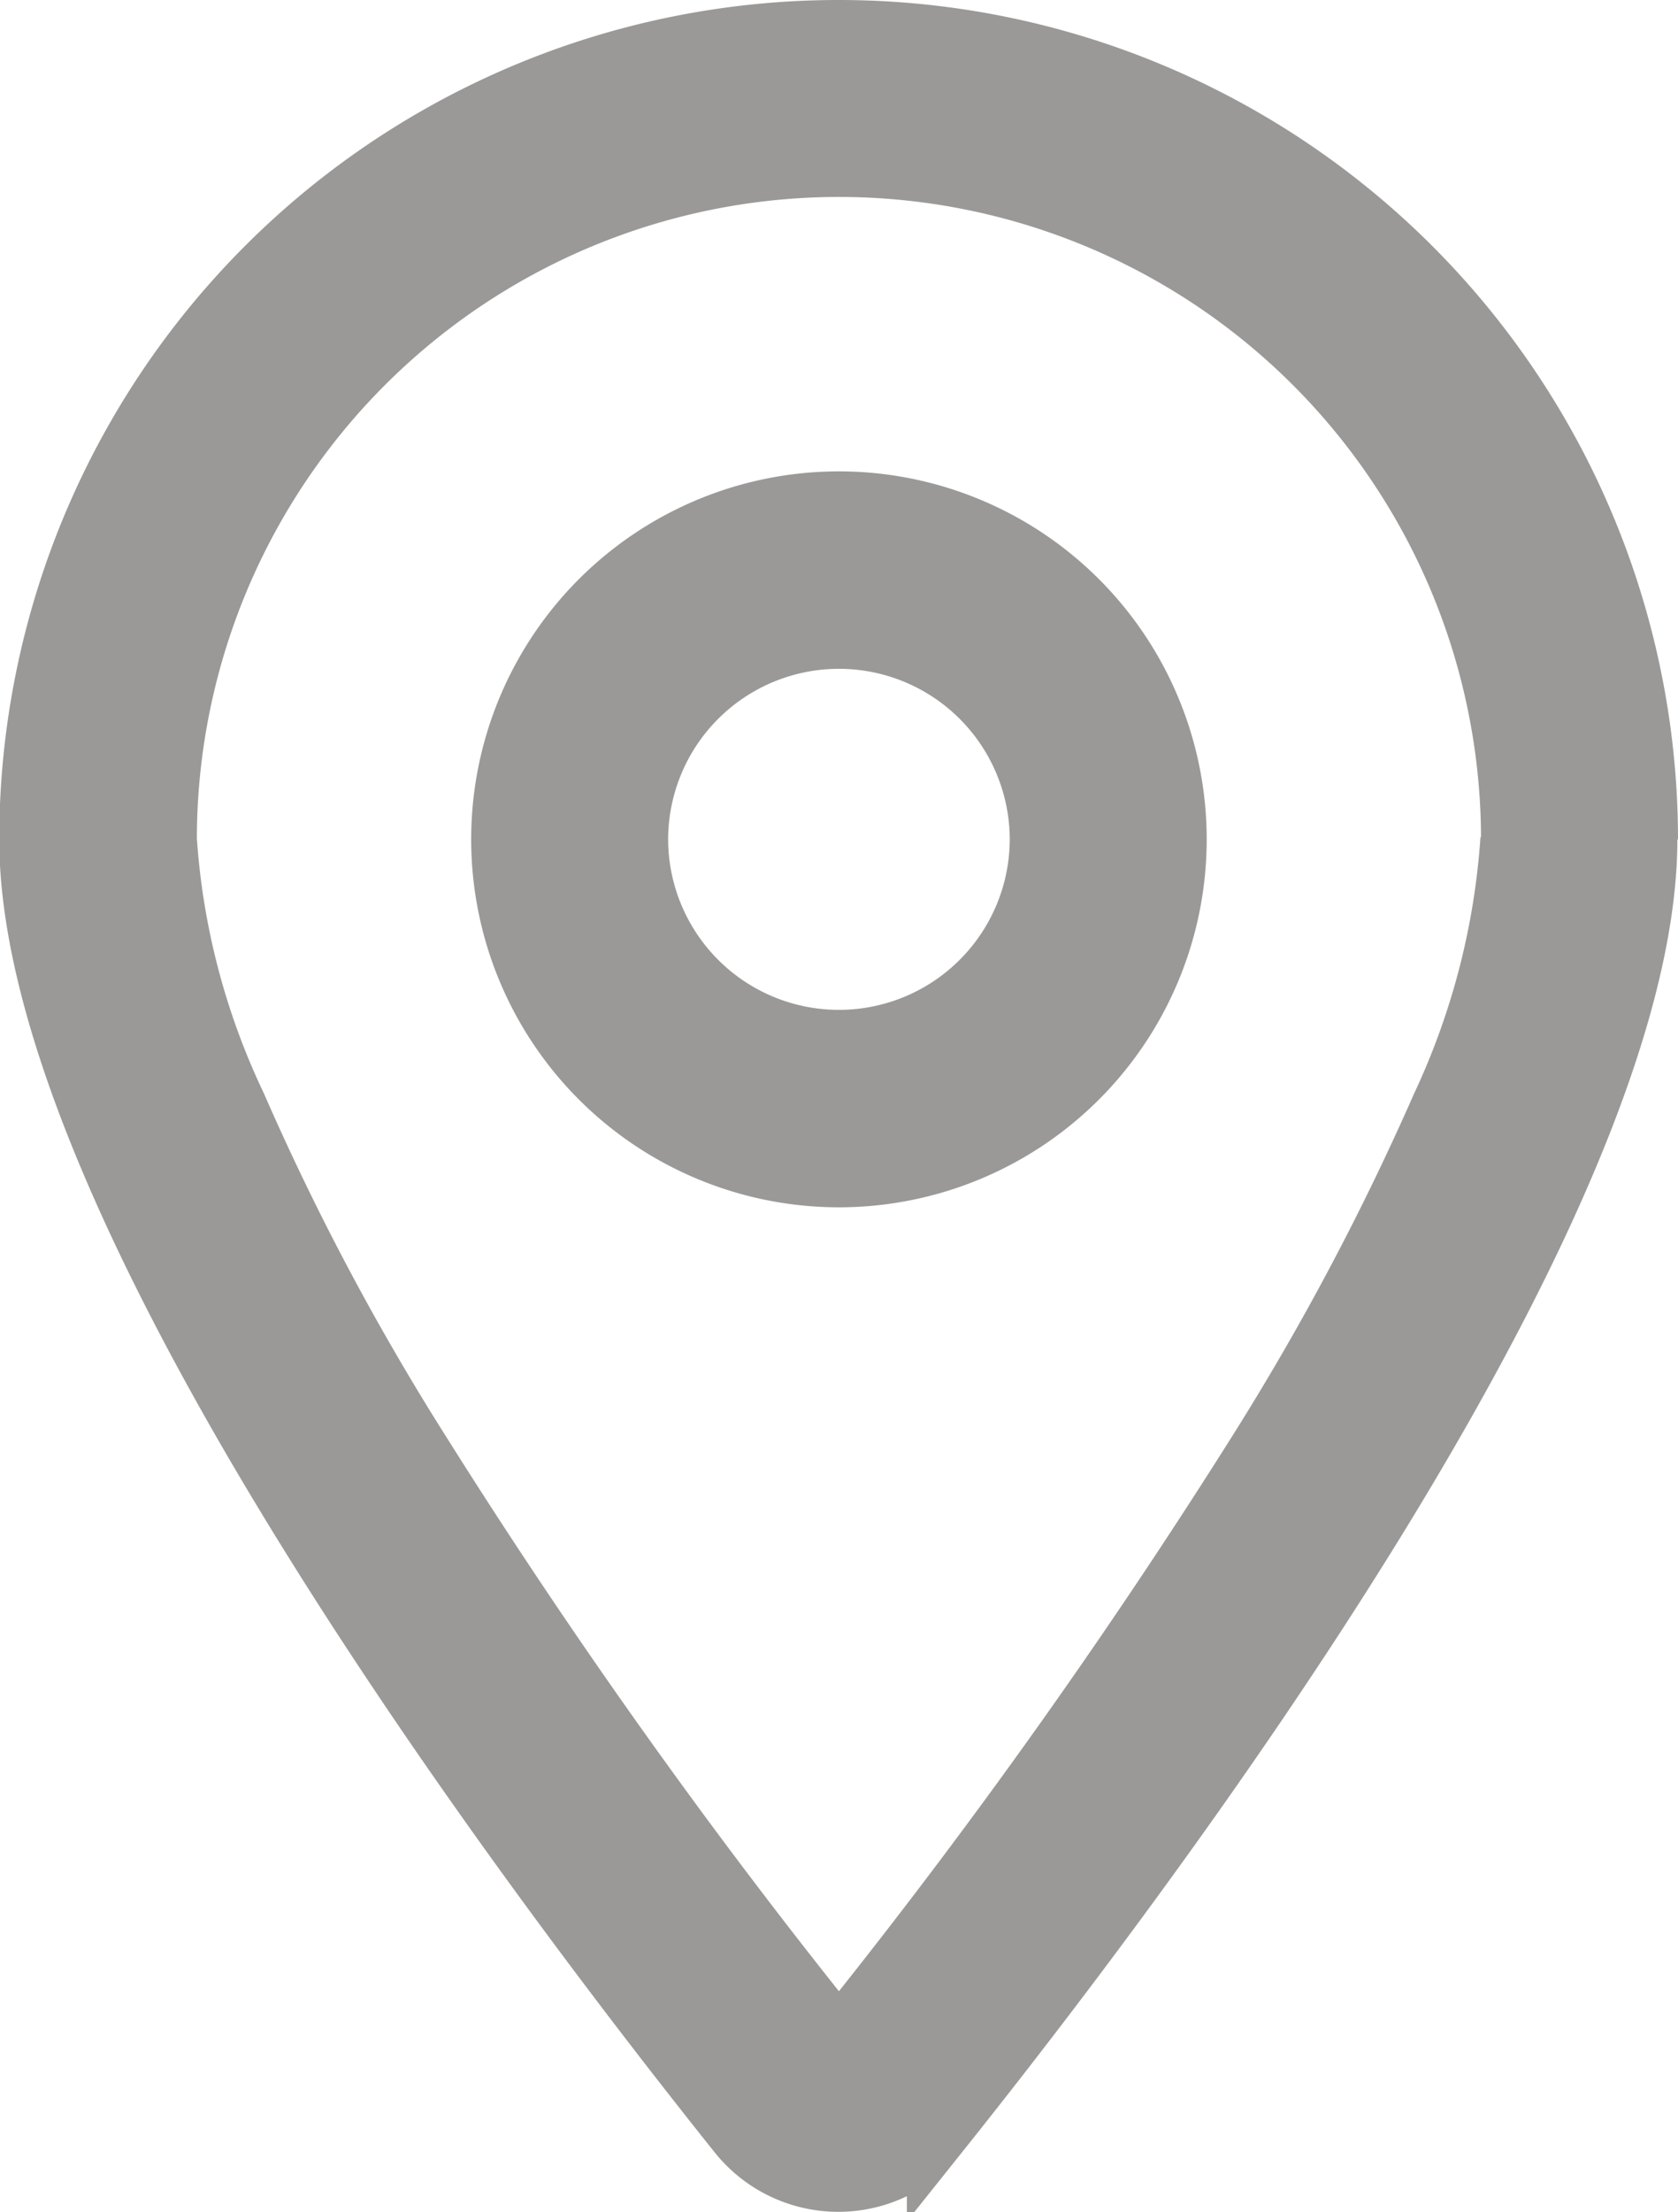
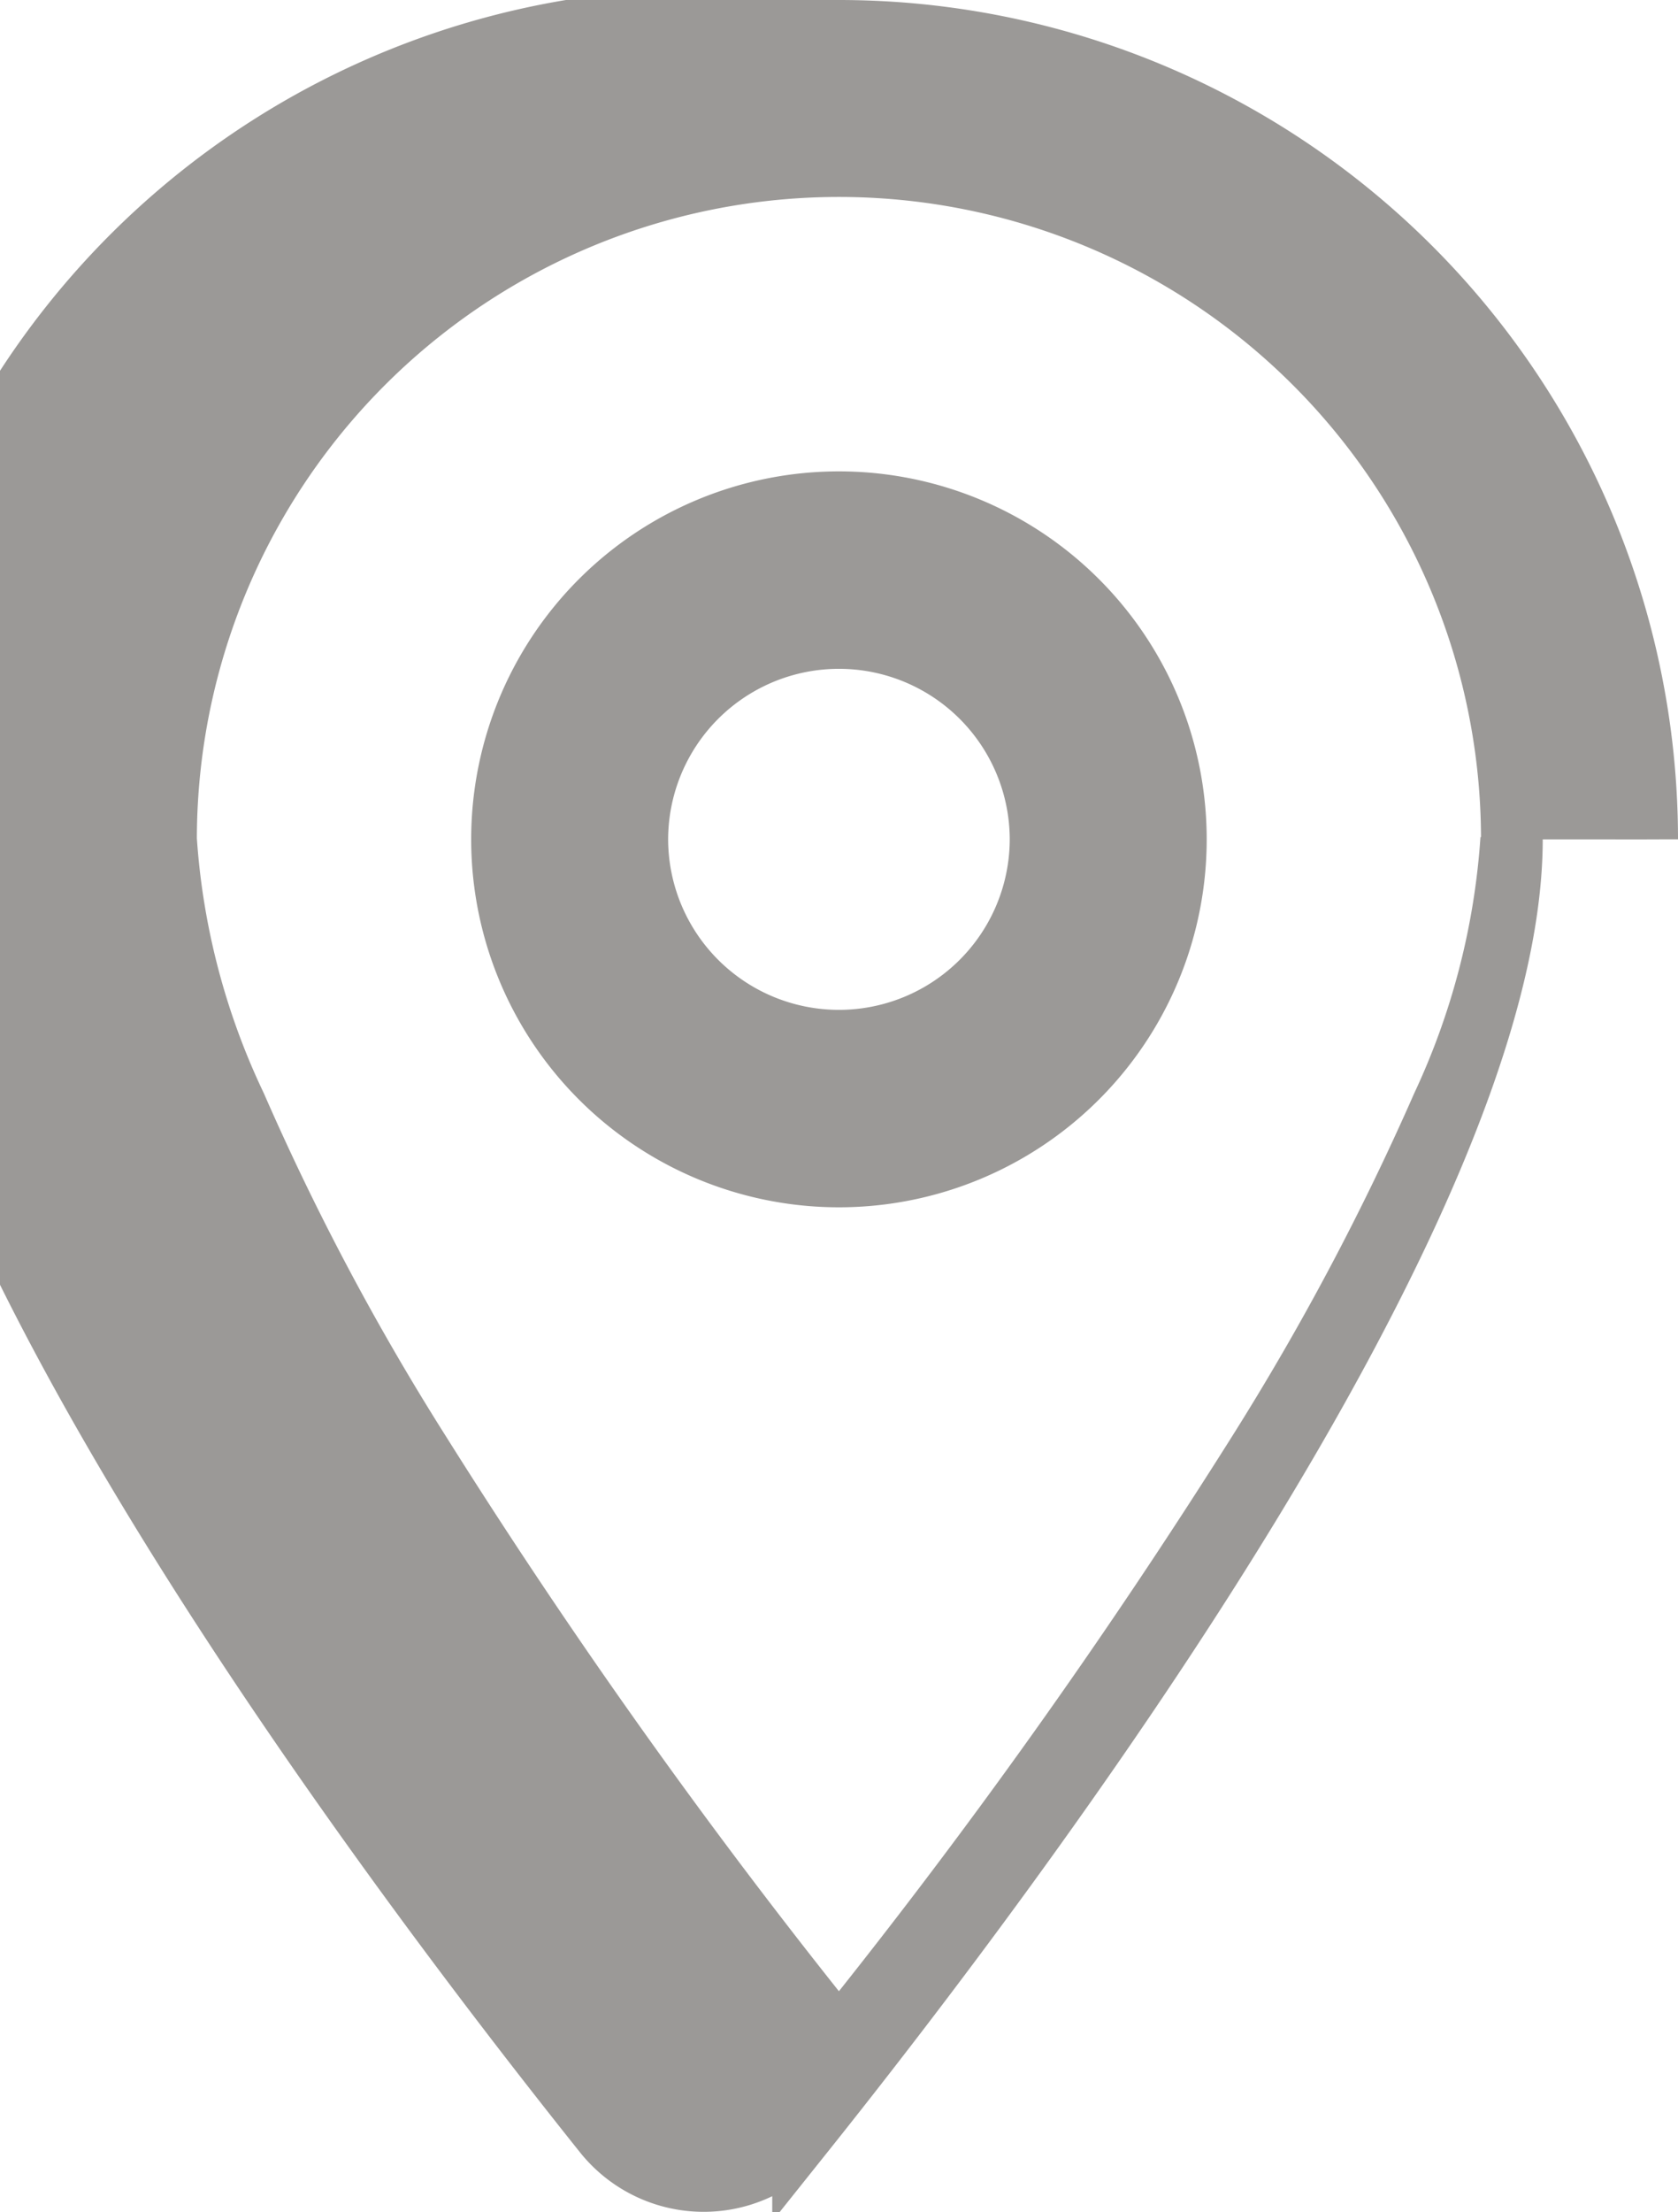
<svg xmlns="http://www.w3.org/2000/svg" width="13.459" height="17.734" viewBox="0 0 13.459 17.734">
-   <path id="Контур_485" data-name="Контур 485" d="M-53.5-29.182a5.4,5.4,0,0,0-5.4-5.4,5.4,5.4,0,0,0-5.4,5.4,5.881,5.881,0,0,0,.56,2.14,20.641,20.641,0,0,0,1.471,2.771A49.538,49.538,0,0,0-58.9-19.547a50.2,50.2,0,0,0,3.371-4.725,21.272,21.272,0,0,0,1.471-2.771,5.987,5.987,0,0,0,.553-2.14m1.08,0c0,2.949-3.949,8.2-5.68,10.367a1.02,1.02,0,0,1-1.6,0c-1.731-2.167-5.68-7.418-5.68-10.367A6.481,6.481,0,0,1-58.9-35.661a6.481,6.481,0,0,1,6.48,6.479m-8.1,0a1.62,1.62,0,0,0,.81,1.4,1.62,1.62,0,0,0,1.62,0,1.62,1.62,0,0,0,.81-1.4,1.62,1.62,0,0,0-.81-1.4,1.62,1.62,0,0,0-1.62,0,1.62,1.62,0,0,0-.81,1.4m1.62,2.7a2.7,2.7,0,0,1-2.338-1.35,2.7,2.7,0,0,1,0-2.7,2.7,2.7,0,0,1,2.338-1.35,2.7,2.7,0,0,1,2.338,1.35,2.7,2.7,0,0,1,0,2.7,2.7,2.7,0,0,1-2.338,1.35" transform="translate(65.629 35.911)" fill="#9b9997" stroke="#9b9997" stroke-width="0.5" style="mix-blend-mode: multiply;isolation: isolate" />
+   <path id="Контур_485" data-name="Контур 485" d="M-53.5-29.182a5.4,5.4,0,0,0-5.4-5.4,5.4,5.4,0,0,0-5.4,5.4,5.881,5.881,0,0,0,.56,2.14,20.641,20.641,0,0,0,1.471,2.771A49.538,49.538,0,0,0-58.9-19.547a50.2,50.2,0,0,0,3.371-4.725,21.272,21.272,0,0,0,1.471-2.771,5.987,5.987,0,0,0,.553-2.14c0,2.949-3.949,8.2-5.68,10.367a1.02,1.02,0,0,1-1.6,0c-1.731-2.167-5.68-7.418-5.68-10.367A6.481,6.481,0,0,1-58.9-35.661a6.481,6.481,0,0,1,6.48,6.479m-8.1,0a1.62,1.62,0,0,0,.81,1.4,1.62,1.62,0,0,0,1.62,0,1.62,1.62,0,0,0,.81-1.4,1.62,1.62,0,0,0-.81-1.4,1.62,1.62,0,0,0-1.62,0,1.62,1.62,0,0,0-.81,1.4m1.62,2.7a2.7,2.7,0,0,1-2.338-1.35,2.7,2.7,0,0,1,0-2.7,2.7,2.7,0,0,1,2.338-1.35,2.7,2.7,0,0,1,2.338,1.35,2.7,2.7,0,0,1,0,2.7,2.7,2.7,0,0,1-2.338,1.35" transform="translate(65.629 35.911)" fill="#9b9997" stroke="#9b9997" stroke-width="0.5" style="mix-blend-mode: multiply;isolation: isolate" />
</svg>